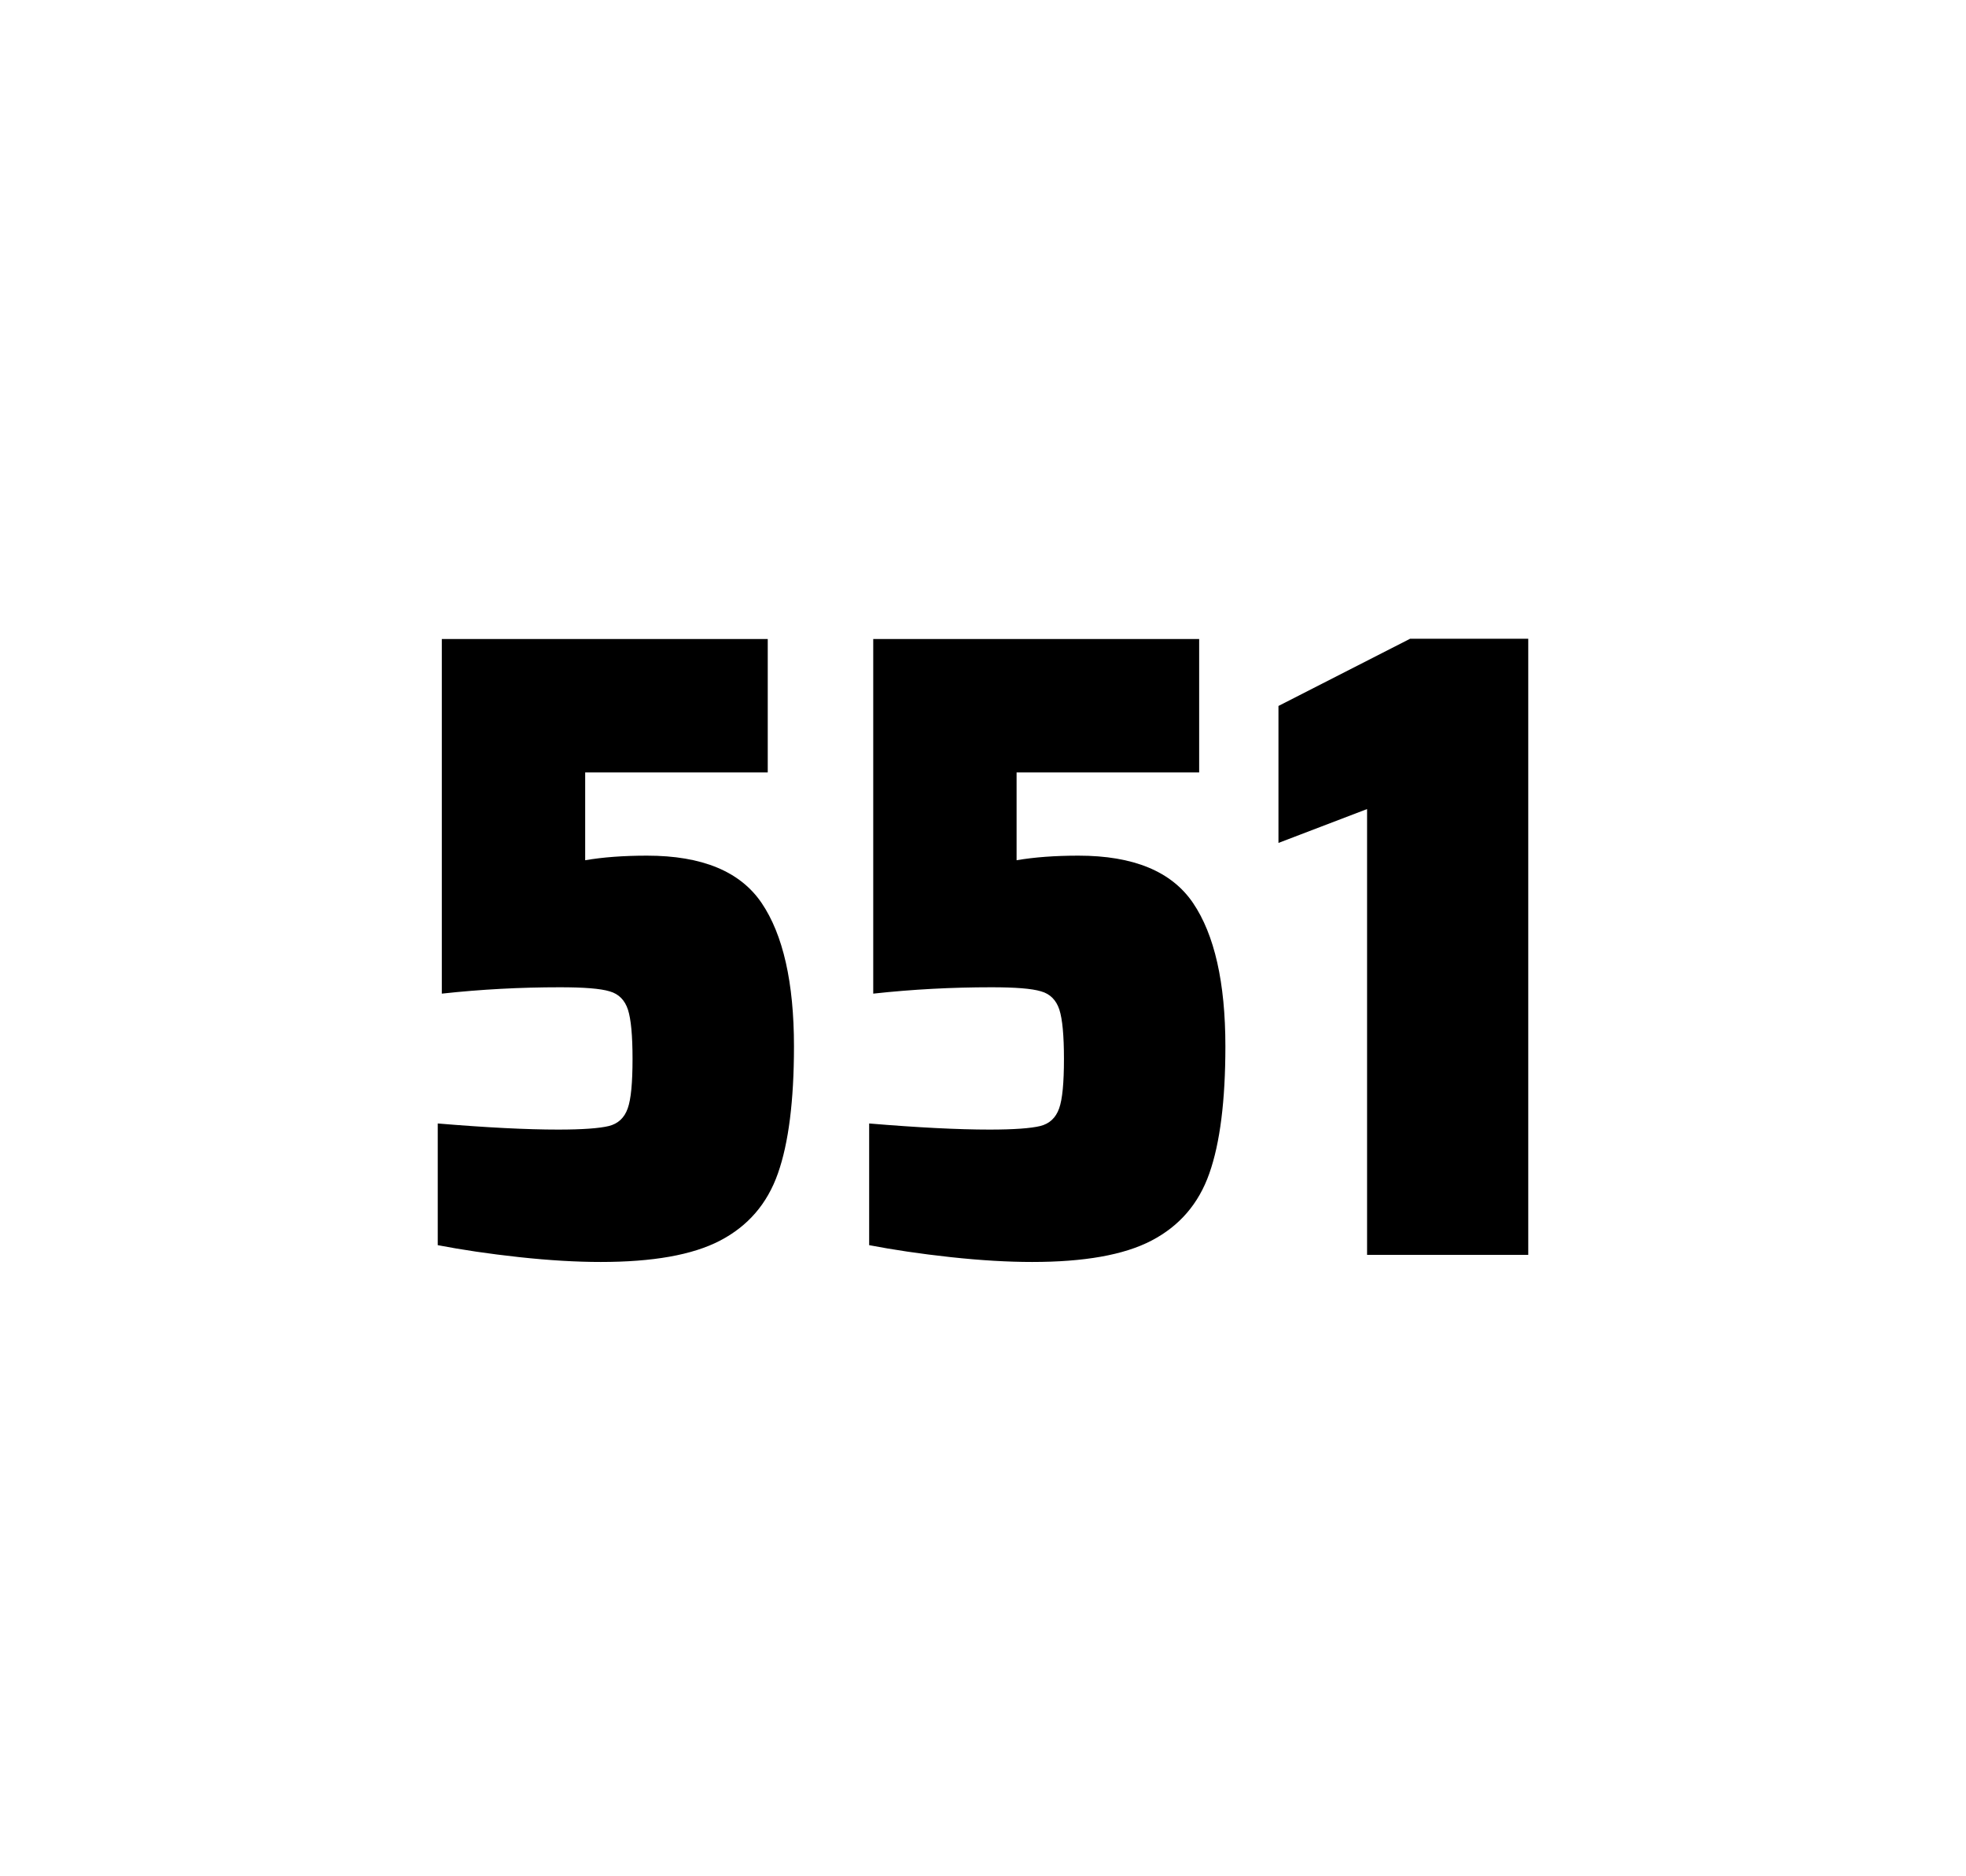
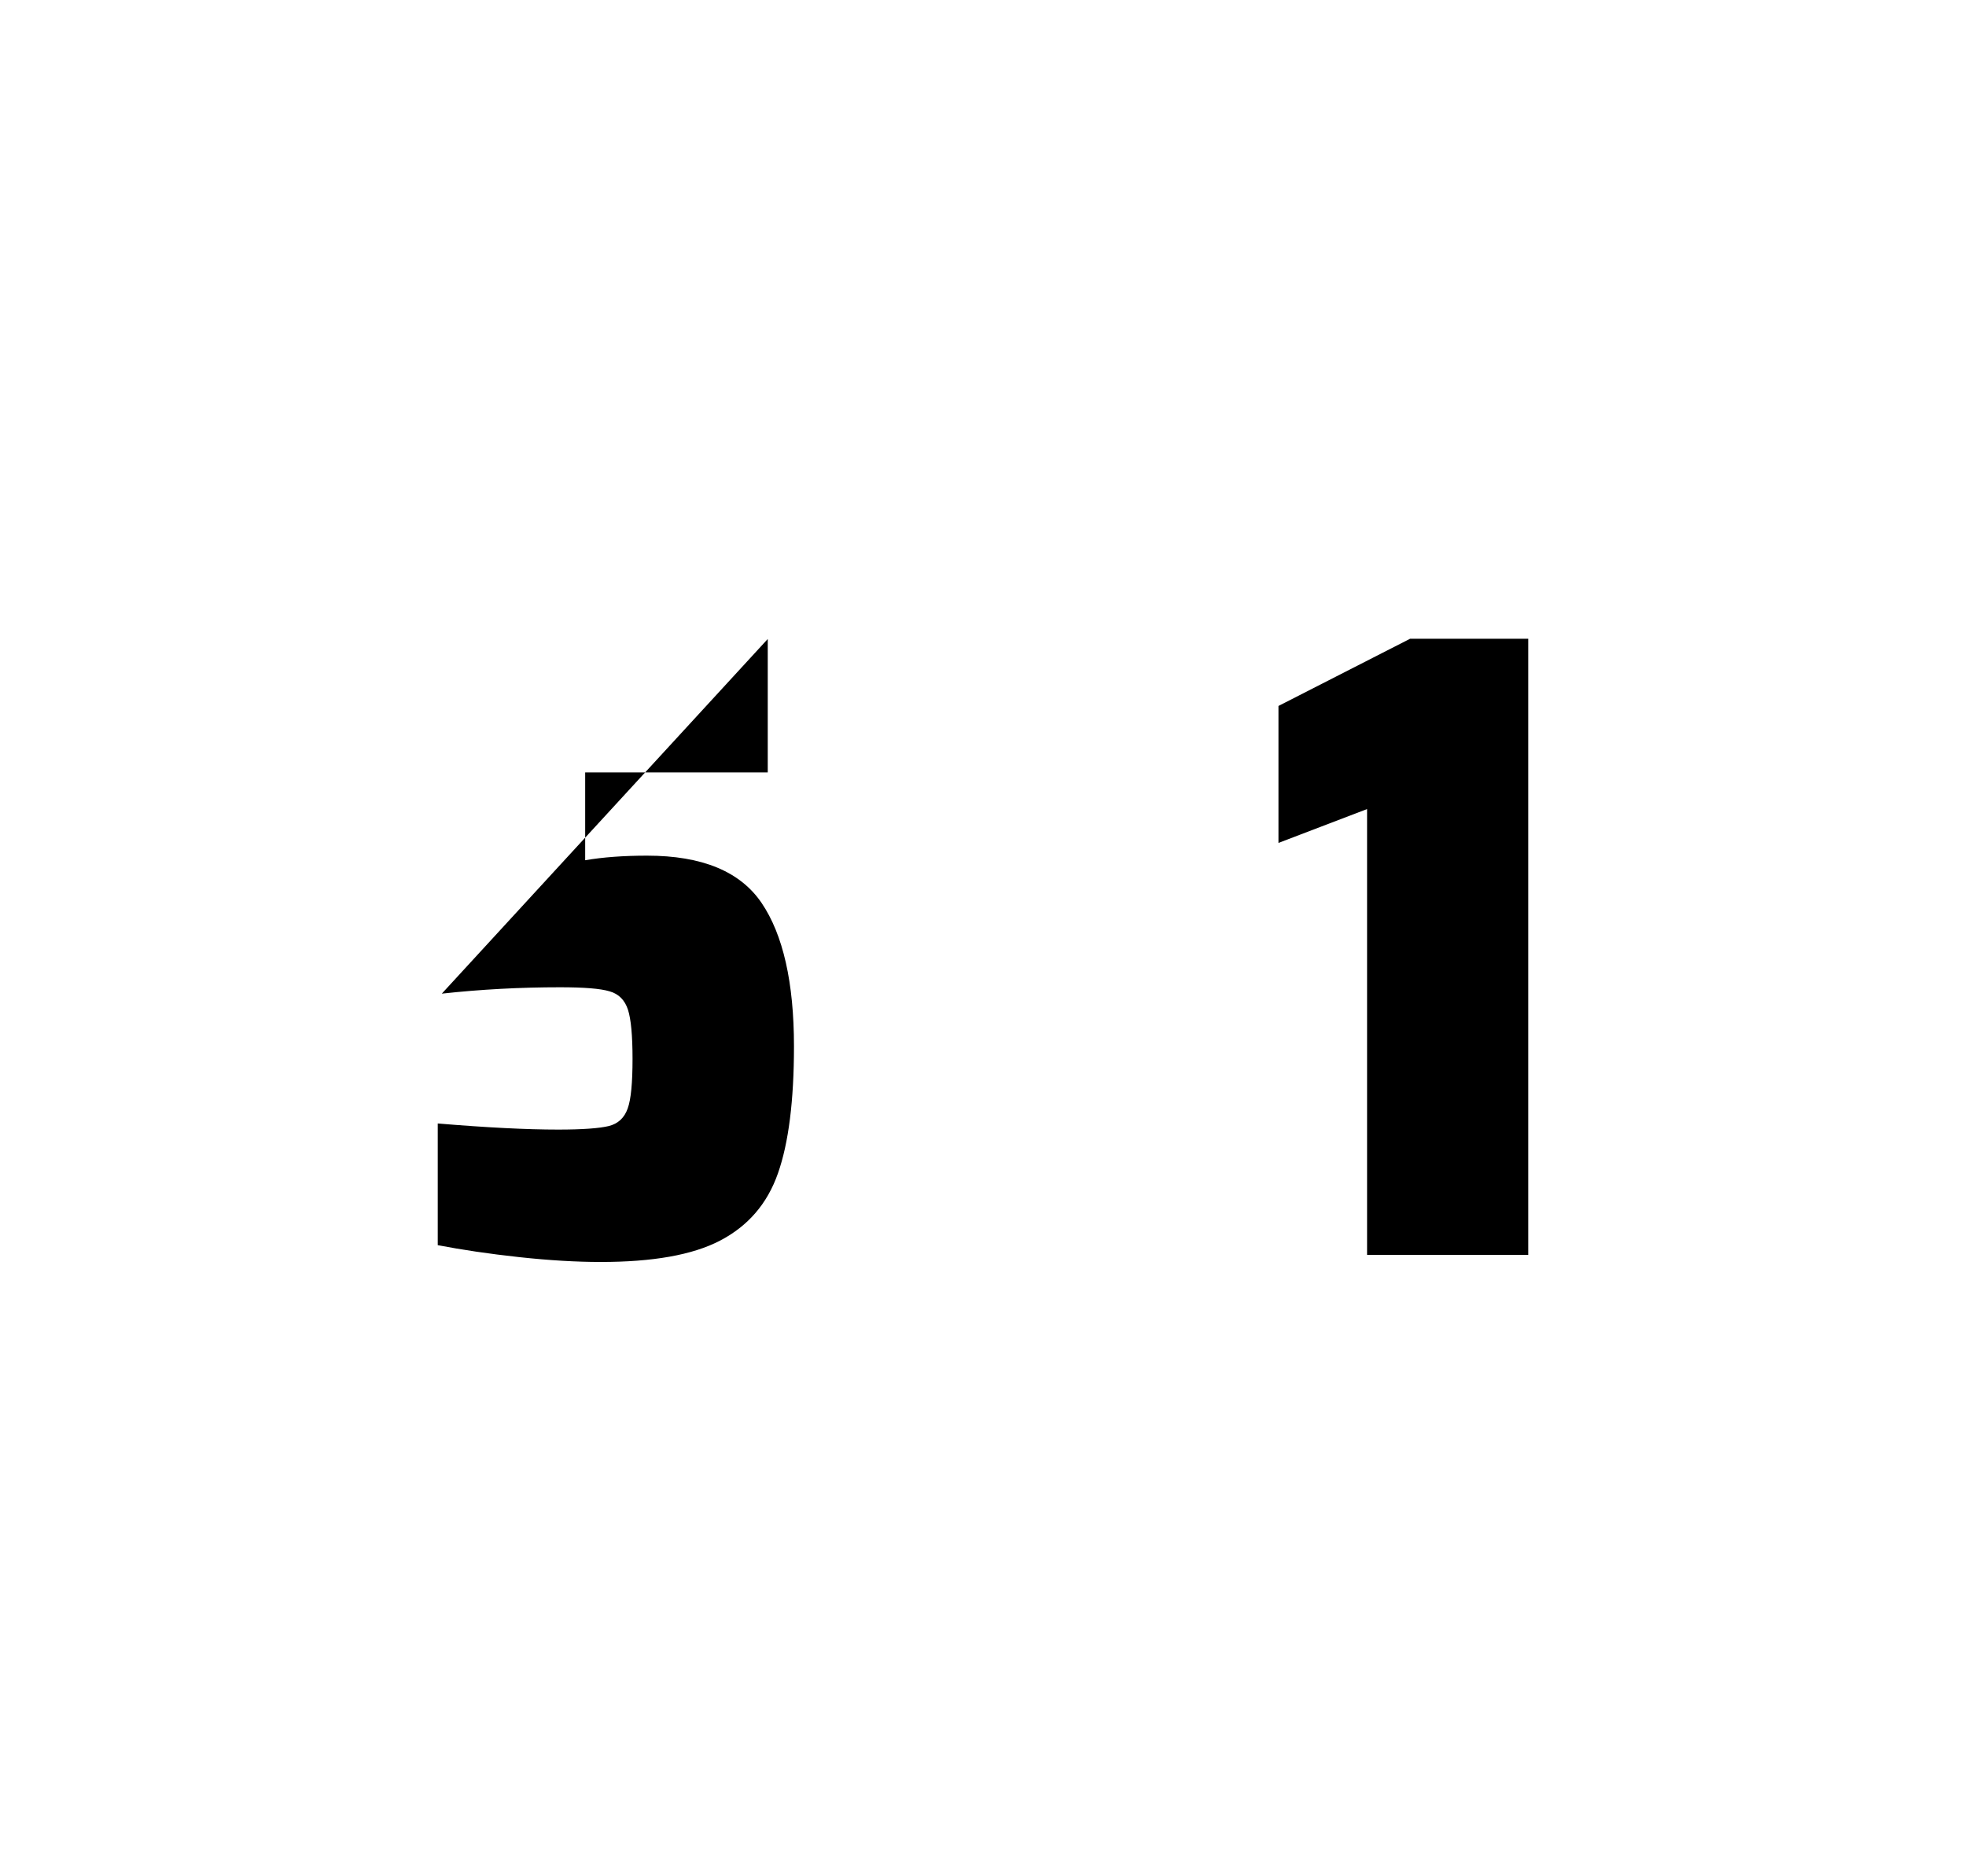
<svg xmlns="http://www.w3.org/2000/svg" version="1.1" id="wrapper" x="0px" y="0px" viewBox="0 0 772.1 737" style="enable-background:new 0 0 772.1 737;">
  <style type="text/css">
	.st0{fill:none;}
</style>
-   <path id="frame" class="st0" d="M 1.5 0 L 770.5 0 C 771.3 0 772 0.7 772 1.5 L 772 735.4 C 772 736.2 771.3 736.9 770.5 736.9 L 1.5 736.9 C 0.7 736.9 0 736.2 0 735.4 L 0 1.5 C 0 0.7 0.7 0 1.5 0 Z" />
  <g id="numbers">
-     <path id="five" d="M 219.214 443.7 C 228.814 443.7 235.414 443.2 239.114 442.3 C 242.714 441.4 245.214 439.1 246.514 435.4 C 247.814 431.8 248.414 425.3 248.414 415.9 C 248.414 406.8 247.814 400.3 246.614 396.6 C 245.414 392.9 243.014 390.4 239.414 389.4 C 235.814 388.3 229.314 387.8 219.914 387.8 C 204.414 387.8 189.014 388.6 173.514 390.3 L 173.514 251 L 301.514 251 L 301.514 303.4 L 229.814 303.4 L 229.814 337.9 C 236.814 336.7 244.914 336.1 254.114 336.1 C 275.714 336.1 290.714 342.3 299.114 354.7 C 307.514 367.1 311.814 385.9 311.814 411 C 311.814 432.3 309.714 449 305.514 460.9 C 301.314 472.9 293.714 481.6 282.814 487.3 C 271.914 493 256.214 495.7 235.914 495.7 C 226.514 495.7 215.914 495.1 203.914 493.8 C 191.914 492.5 181.314 490.9 171.914 489.1 L 171.914 441.3 C 191.014 442.9 206.814 443.7 219.214 443.7 Z" />
-     <path id="five" d="M 388.642 443.7 C 398.242 443.7 404.842 443.2 408.542 442.3 C 412.142 441.4 414.642 439.1 415.942 435.4 C 417.242 431.8 417.842 425.3 417.842 415.9 C 417.842 406.8 417.242 400.3 416.042 396.6 C 414.842 392.9 412.442 390.4 408.842 389.4 C 405.242 388.3 398.742 387.8 389.342 387.8 C 373.842 387.8 358.442 388.6 342.942 390.3 L 342.942 251 L 470.942 251 L 470.942 303.4 L 399.242 303.4 L 399.242 337.9 C 406.242 336.7 414.342 336.1 423.542 336.1 C 445.142 336.1 460.142 342.3 468.542 354.7 C 476.942 367.1 481.242 385.9 481.242 411 C 481.242 432.3 479.142 449 474.942 460.9 C 470.742 472.9 463.142 481.6 452.242 487.3 C 441.342 493 425.642 495.7 405.342 495.7 C 395.942 495.7 385.342 495.1 373.342 493.8 C 361.342 492.5 350.742 490.9 341.342 489.1 L 341.342 441.3 C 360.442 442.9 376.242 443.7 388.642 443.7 Z" />
+     <path id="five" d="M 219.214 443.7 C 228.814 443.7 235.414 443.2 239.114 442.3 C 242.714 441.4 245.214 439.1 246.514 435.4 C 247.814 431.8 248.414 425.3 248.414 415.9 C 248.414 406.8 247.814 400.3 246.614 396.6 C 245.414 392.9 243.014 390.4 239.414 389.4 C 235.814 388.3 229.314 387.8 219.914 387.8 C 204.414 387.8 189.014 388.6 173.514 390.3 L 301.514 251 L 301.514 303.4 L 229.814 303.4 L 229.814 337.9 C 236.814 336.7 244.914 336.1 254.114 336.1 C 275.714 336.1 290.714 342.3 299.114 354.7 C 307.514 367.1 311.814 385.9 311.814 411 C 311.814 432.3 309.714 449 305.514 460.9 C 301.314 472.9 293.714 481.6 282.814 487.3 C 271.914 493 256.214 495.7 235.914 495.7 C 226.514 495.7 215.914 495.1 203.914 493.8 C 191.914 492.5 181.314 490.9 171.914 489.1 L 171.914 441.3 C 191.014 442.9 206.814 443.7 219.214 443.7 Z" />
    <path id="one" d="M 536.886 492.9 L 536.886 317.8 L 502.086 331.1 L 502.086 277.3 L 553.786 250.9 L 600.186 250.9 L 600.186 492.9 L 536.886 492.9 Z" />
  </g>
</svg>